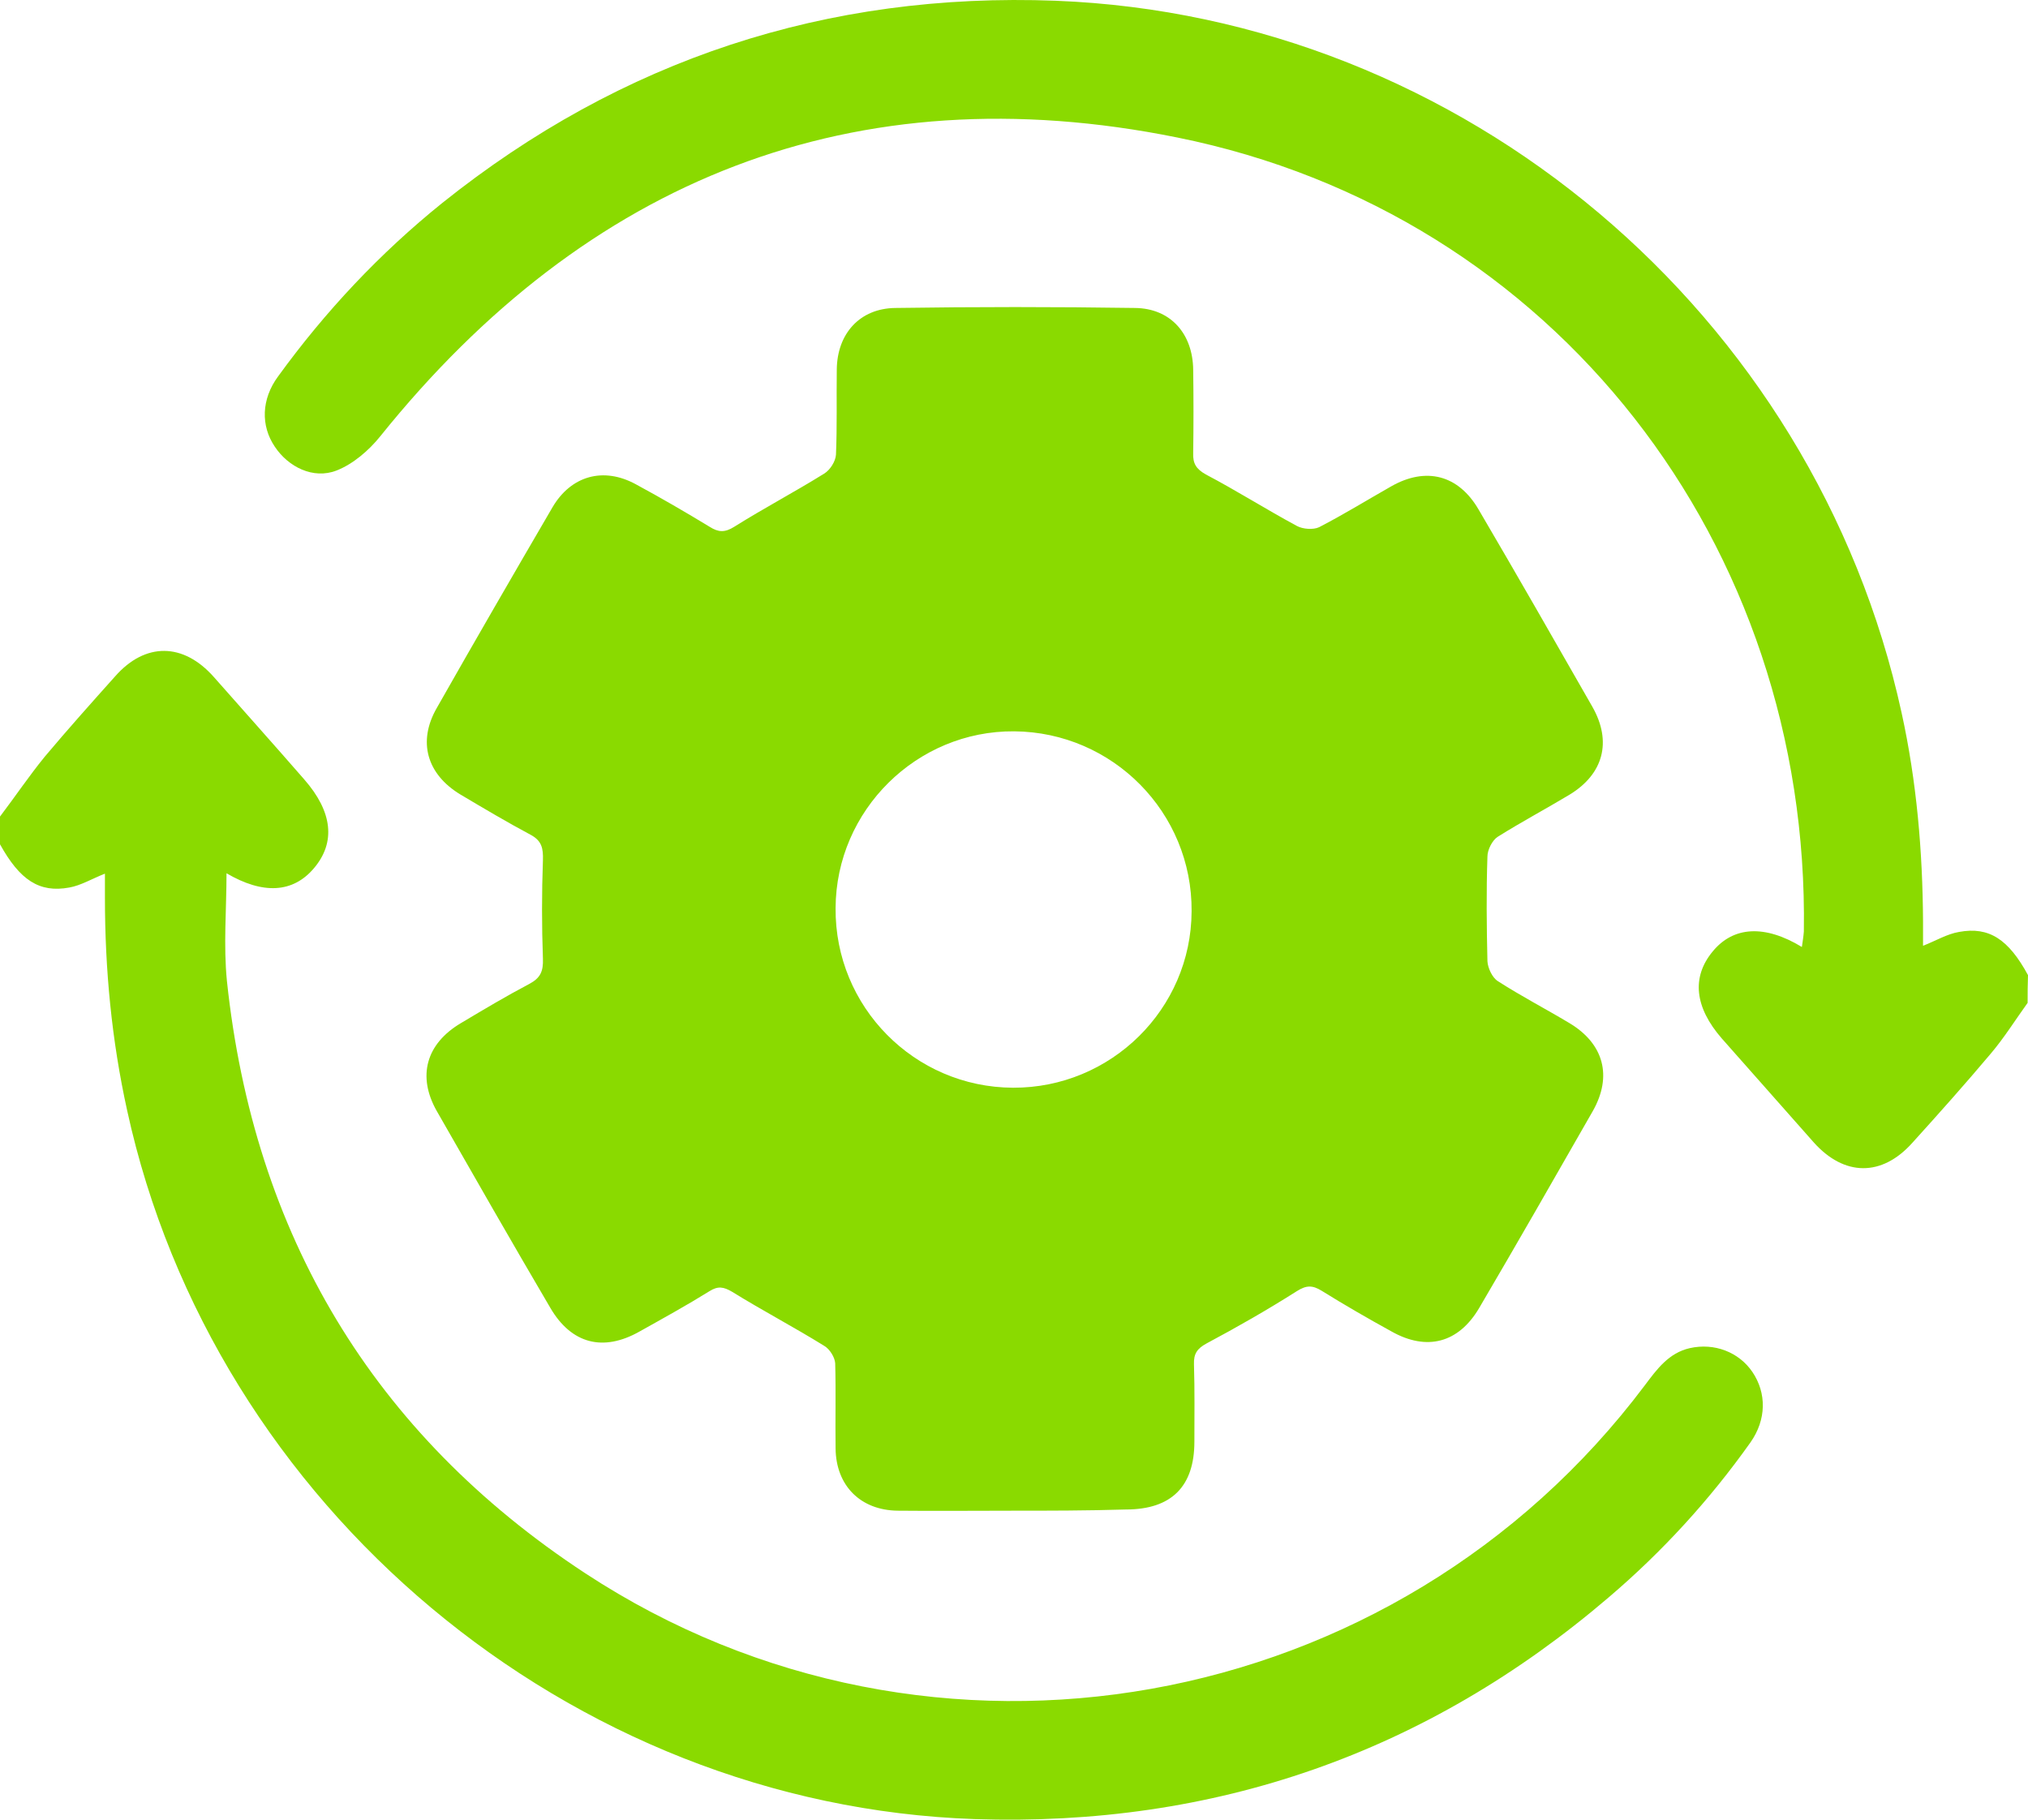
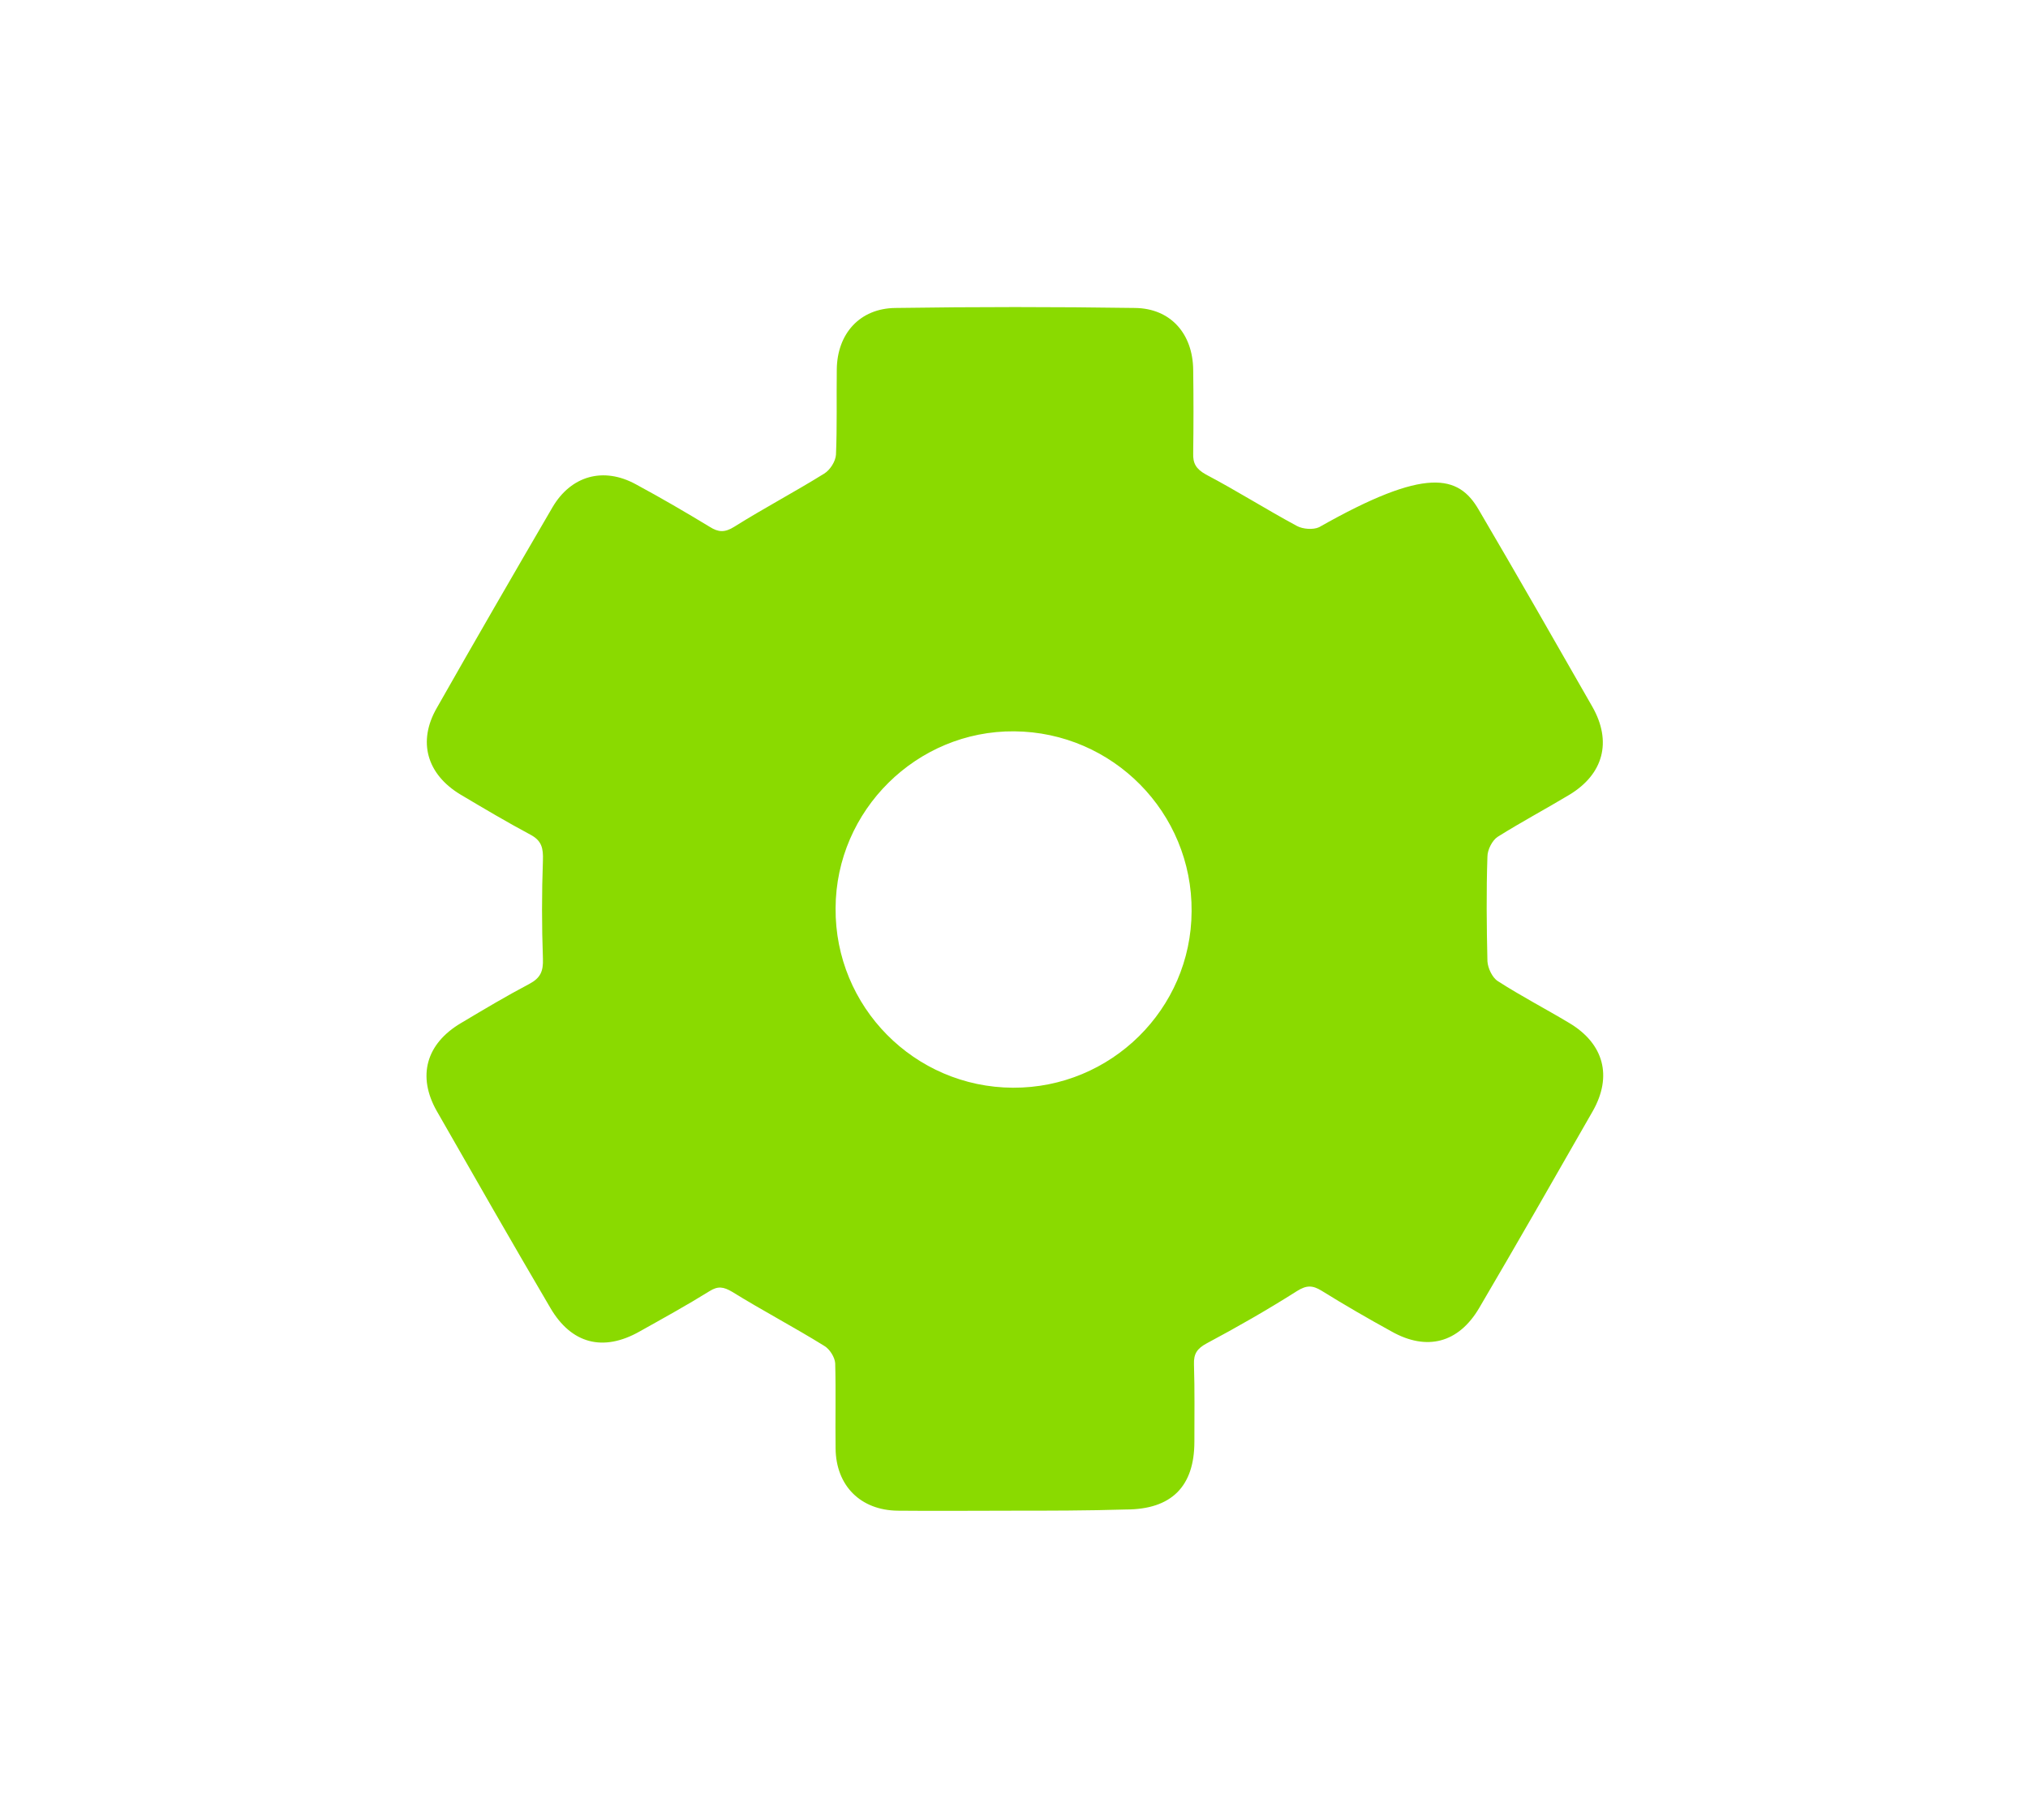
<svg xmlns="http://www.w3.org/2000/svg" width="78" height="70" viewBox="0 0 78 70" fill="none">
-   <path d="M77.985 38.579C77.512 39.235 77.086 39.921 76.568 40.531C75.593 41.69 74.573 42.834 73.552 43.962C72.379 45.274 70.933 45.258 69.76 43.947C68.587 42.62 67.399 41.278 66.226 39.952C65.175 38.747 65.053 37.588 65.876 36.597C66.668 35.636 67.871 35.56 69.303 36.429C69.333 36.216 69.364 36.033 69.379 35.834C69.607 20.966 59.798 8.218 45.283 5.29C32.854 2.774 22.573 6.891 14.622 16.788C14.18 17.337 13.571 17.855 12.947 18.099C12.048 18.45 11.088 17.962 10.57 17.184C10.022 16.376 10.053 15.354 10.692 14.485C12.505 11.984 14.607 9.743 17.013 7.806C23.913 2.286 31.803 -0.307 40.607 0.029C56.28 0.639 69.79 12.061 73.141 27.432C73.72 30.07 73.948 32.754 73.963 35.453C73.963 35.758 73.963 36.063 73.963 36.383C74.466 36.185 74.893 35.926 75.35 35.85C76.507 35.636 77.254 36.139 78 37.512C77.985 37.878 77.985 38.229 77.985 38.579Z" fill="#8ADA00" />
-   <path d="M0 31.412C0.579 30.649 1.112 29.857 1.721 29.109C2.605 28.057 3.518 27.035 4.432 26.014C5.59 24.702 7.052 24.718 8.225 26.044C9.383 27.356 10.555 28.667 11.698 29.979C12.794 31.229 12.916 32.403 12.079 33.394C11.271 34.355 10.114 34.416 8.712 33.593C8.712 34.98 8.591 36.368 8.728 37.74C9.763 47.47 14.333 55.155 22.512 60.523C35.824 69.261 53.691 66.043 63.271 53.28C63.728 52.67 64.185 52.044 64.992 51.861C65.937 51.648 66.881 52.014 67.399 52.776C67.947 53.585 67.947 54.606 67.323 55.491C65.754 57.702 63.941 59.684 61.885 61.438C54.863 67.446 46.699 70.283 37.484 69.978C21.918 69.444 8.21 57.946 4.889 42.712C4.295 40.013 4.036 37.298 4.036 34.538C4.036 34.233 4.036 33.928 4.036 33.608C3.534 33.806 3.107 34.065 2.665 34.142C1.508 34.355 0.762 33.852 0 32.479C0 32.129 0 31.778 0 31.412Z" fill="#8ADA00" />
-   <path d="M38.947 58.114C37.469 58.114 36.007 58.129 34.529 58.114C33.098 58.099 32.153 57.153 32.138 55.72C32.123 54.622 32.153 53.539 32.123 52.441C32.108 52.212 31.91 51.892 31.696 51.77C30.539 51.053 29.32 50.413 28.163 49.696C27.828 49.498 27.614 49.467 27.294 49.666C26.411 50.215 25.497 50.718 24.599 51.221C23.197 52.014 21.979 51.694 21.172 50.321C19.694 47.805 18.247 45.274 16.8 42.742C16.038 41.4 16.389 40.15 17.729 39.357C18.597 38.839 19.466 38.32 20.364 37.847C20.791 37.618 20.897 37.359 20.882 36.887C20.836 35.621 20.836 34.355 20.882 33.09C20.897 32.632 20.836 32.342 20.41 32.114C19.496 31.625 18.597 31.092 17.699 30.558C16.419 29.78 16.054 28.53 16.8 27.234C18.262 24.657 19.755 22.079 21.248 19.517C21.963 18.297 23.212 17.947 24.461 18.633C25.421 19.151 26.365 19.701 27.294 20.265C27.63 20.478 27.873 20.494 28.239 20.265C29.381 19.548 30.569 18.923 31.696 18.221C31.925 18.084 32.138 17.749 32.153 17.489C32.199 16.407 32.169 15.309 32.184 14.211C32.199 12.838 33.067 11.862 34.438 11.847C37.515 11.801 40.576 11.801 43.653 11.847C45.024 11.862 45.877 12.838 45.892 14.226C45.907 15.293 45.907 16.361 45.892 17.428C45.877 17.825 45.999 18.038 46.379 18.252C47.567 18.877 48.695 19.594 49.883 20.234C50.111 20.356 50.507 20.387 50.736 20.28C51.68 19.792 52.594 19.228 53.508 18.709C54.848 17.947 56.097 18.267 56.874 19.609C58.351 22.125 59.798 24.657 61.245 27.188C62.007 28.53 61.672 29.78 60.362 30.573C59.448 31.122 58.504 31.625 57.605 32.19C57.392 32.327 57.209 32.693 57.209 32.952C57.163 34.294 57.178 35.636 57.209 36.978C57.224 37.237 57.392 37.603 57.605 37.74C58.504 38.32 59.448 38.808 60.362 39.357C61.687 40.15 62.022 41.4 61.261 42.742C59.813 45.274 58.367 47.805 56.889 50.321C56.097 51.663 54.879 51.983 53.523 51.221C52.609 50.718 51.71 50.199 50.827 49.65C50.477 49.437 50.248 49.437 49.883 49.666C48.755 50.382 47.583 51.053 46.41 51.678C46.044 51.877 45.907 52.075 45.922 52.487C45.953 53.478 45.938 54.469 45.938 55.46C45.938 57.184 45.054 58.068 43.303 58.068C41.779 58.114 40.363 58.114 38.947 58.114ZM38.962 41.843C42.724 41.858 45.816 38.823 45.831 35.057C45.861 31.259 42.8 28.164 39.007 28.133C35.261 28.103 32.153 31.168 32.138 34.935C32.108 38.732 35.169 41.827 38.962 41.843Z" fill="#8ADA00" />
+   <path d="M38.947 58.114C37.469 58.114 36.007 58.129 34.529 58.114C33.098 58.099 32.153 57.153 32.138 55.72C32.123 54.622 32.153 53.539 32.123 52.441C32.108 52.212 31.91 51.892 31.696 51.77C30.539 51.053 29.32 50.413 28.163 49.696C27.828 49.498 27.614 49.467 27.294 49.666C26.411 50.215 25.497 50.718 24.599 51.221C23.197 52.014 21.979 51.694 21.172 50.321C19.694 47.805 18.247 45.274 16.8 42.742C16.038 41.4 16.389 40.15 17.729 39.357C18.597 38.839 19.466 38.32 20.364 37.847C20.791 37.618 20.897 37.359 20.882 36.887C20.836 35.621 20.836 34.355 20.882 33.09C20.897 32.632 20.836 32.342 20.41 32.114C19.496 31.625 18.597 31.092 17.699 30.558C16.419 29.78 16.054 28.53 16.8 27.234C18.262 24.657 19.755 22.079 21.248 19.517C21.963 18.297 23.212 17.947 24.461 18.633C25.421 19.151 26.365 19.701 27.294 20.265C27.63 20.478 27.873 20.494 28.239 20.265C29.381 19.548 30.569 18.923 31.696 18.221C31.925 18.084 32.138 17.749 32.153 17.489C32.199 16.407 32.169 15.309 32.184 14.211C32.199 12.838 33.067 11.862 34.438 11.847C37.515 11.801 40.576 11.801 43.653 11.847C45.024 11.862 45.877 12.838 45.892 14.226C45.907 15.293 45.907 16.361 45.892 17.428C45.877 17.825 45.999 18.038 46.379 18.252C47.567 18.877 48.695 19.594 49.883 20.234C50.111 20.356 50.507 20.387 50.736 20.28C54.848 17.947 56.097 18.267 56.874 19.609C58.351 22.125 59.798 24.657 61.245 27.188C62.007 28.53 61.672 29.78 60.362 30.573C59.448 31.122 58.504 31.625 57.605 32.19C57.392 32.327 57.209 32.693 57.209 32.952C57.163 34.294 57.178 35.636 57.209 36.978C57.224 37.237 57.392 37.603 57.605 37.74C58.504 38.32 59.448 38.808 60.362 39.357C61.687 40.15 62.022 41.4 61.261 42.742C59.813 45.274 58.367 47.805 56.889 50.321C56.097 51.663 54.879 51.983 53.523 51.221C52.609 50.718 51.71 50.199 50.827 49.65C50.477 49.437 50.248 49.437 49.883 49.666C48.755 50.382 47.583 51.053 46.41 51.678C46.044 51.877 45.907 52.075 45.922 52.487C45.953 53.478 45.938 54.469 45.938 55.46C45.938 57.184 45.054 58.068 43.303 58.068C41.779 58.114 40.363 58.114 38.947 58.114ZM38.962 41.843C42.724 41.858 45.816 38.823 45.831 35.057C45.861 31.259 42.8 28.164 39.007 28.133C35.261 28.103 32.153 31.168 32.138 34.935C32.108 38.732 35.169 41.827 38.962 41.843Z" fill="#8ADA00" />
</svg>